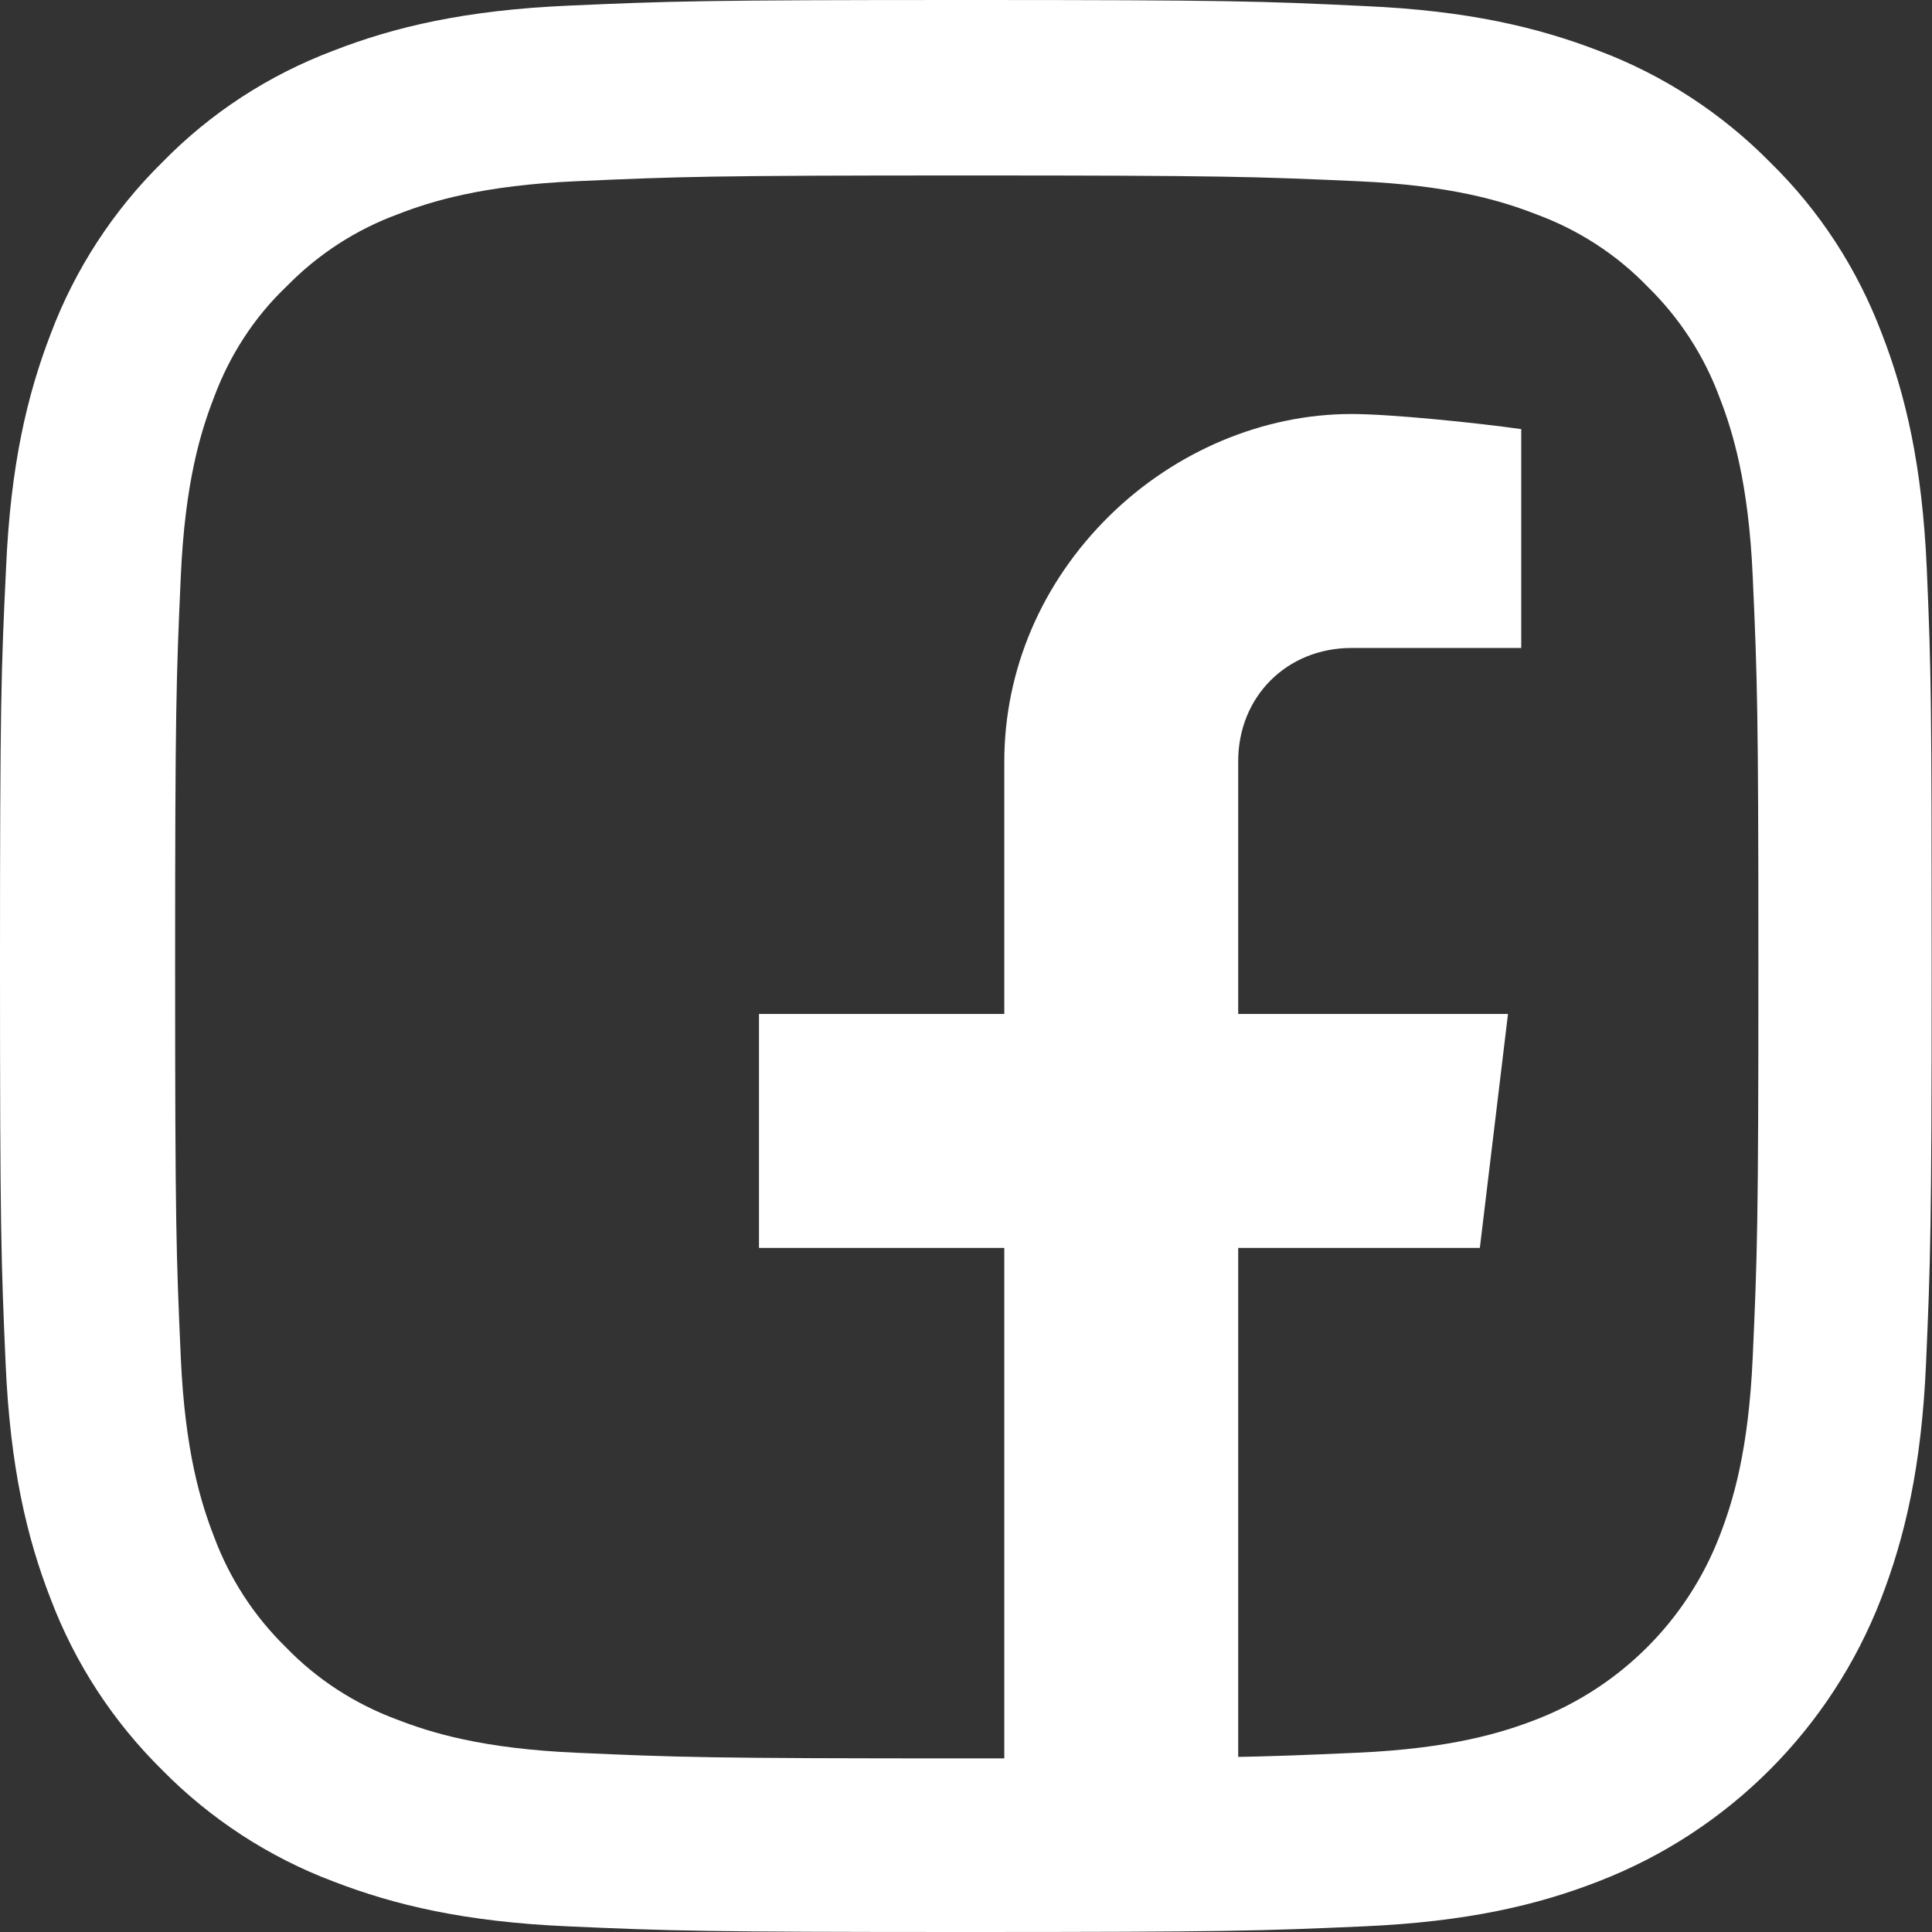
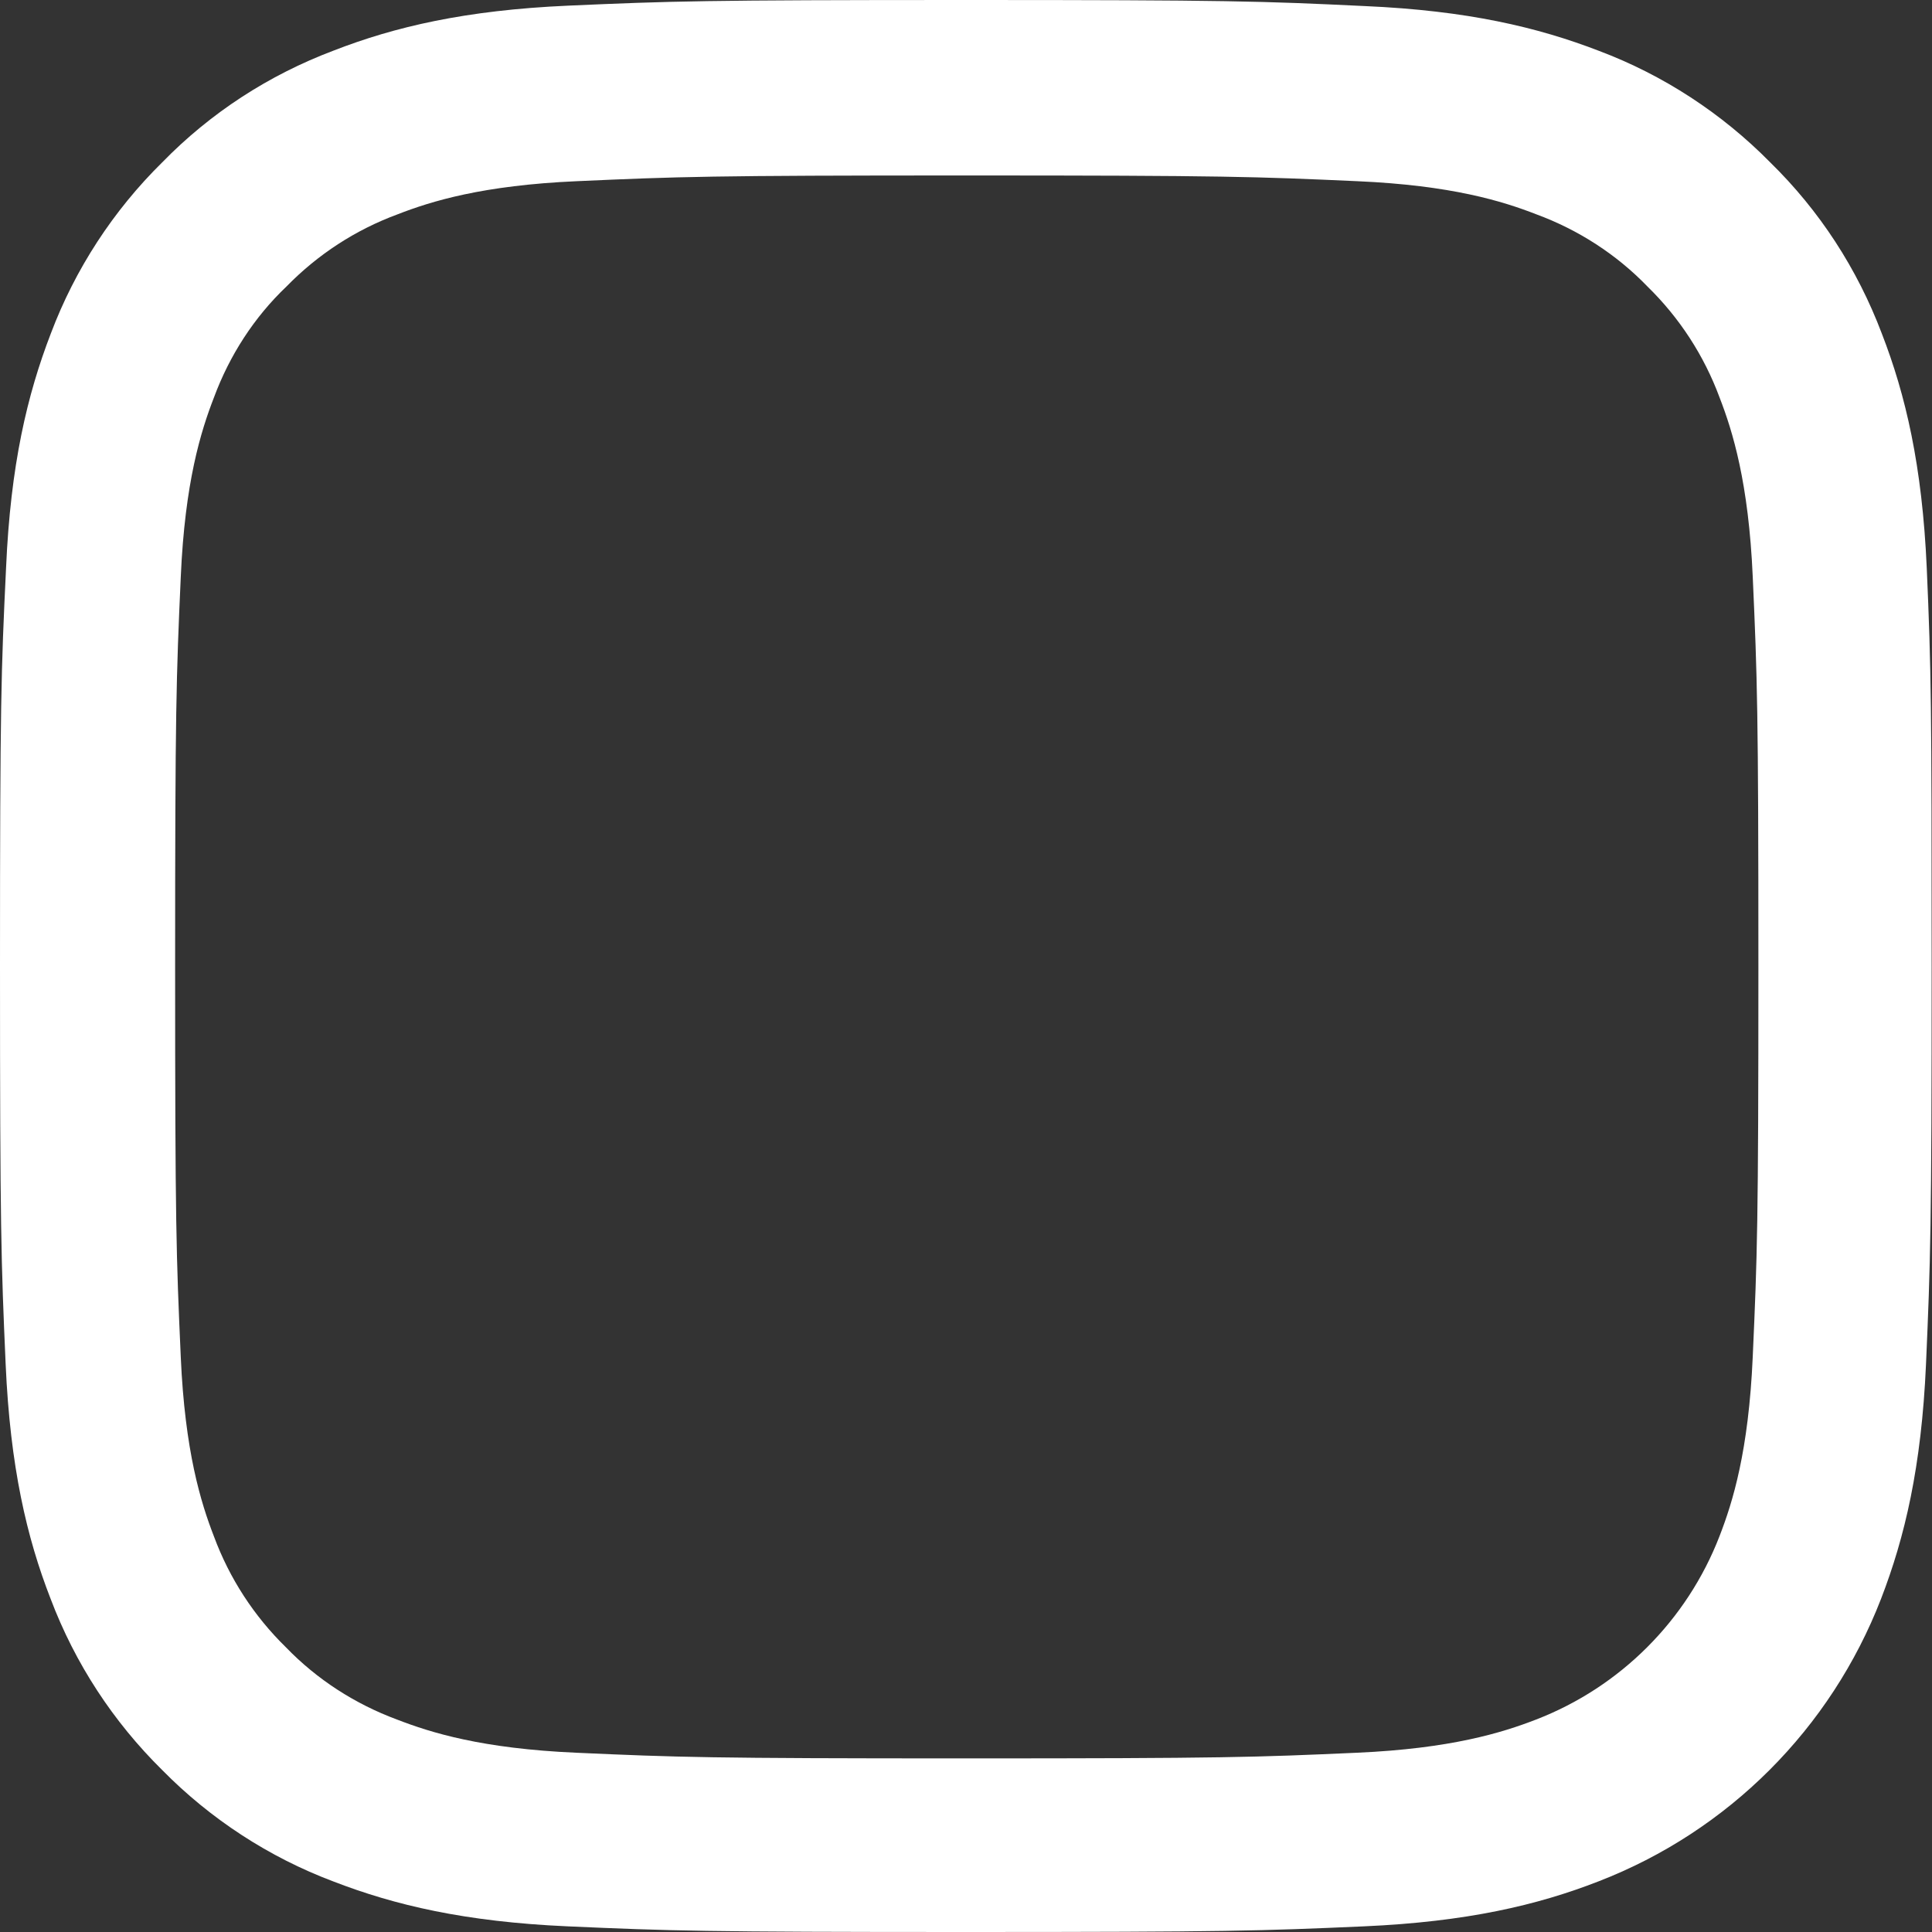
<svg xmlns="http://www.w3.org/2000/svg" width="28" height="28" viewBox="0 0 28 28" fill="none">
  <rect x="0" y="0" width="28" height="28" fill="#333333" stroke="none" />
  <path d="M27.924 8.232C27.858 6.744 27.617 5.722 27.273 4.835C26.917 3.894 26.37 3.052 25.654 2.352C24.953 1.641 24.105 1.088 23.176 0.738C22.284 0.394 21.267 0.153 19.779 0.088C18.28 0.016 17.804 0 14.003 0C10.201 0 9.725 0.016 8.232 0.082C6.744 0.148 5.722 0.388 4.835 0.733C3.894 1.088 3.052 1.635 2.352 2.352C1.641 3.052 1.089 3.9 0.738 4.83C0.394 5.722 0.153 6.739 0.088 8.227C0.016 9.725 0 10.201 0 14.003C0 17.804 0.016 18.28 0.082 19.773C0.148 21.261 0.388 22.284 0.733 23.17C1.089 24.111 1.641 24.953 2.352 25.654C3.052 26.365 3.9 26.917 4.83 27.267C5.722 27.612 6.739 27.852 8.227 27.918C9.72 27.984 10.196 28 13.997 28C17.799 28 18.275 27.984 19.768 27.918C21.256 27.852 22.279 27.612 23.165 27.267C25.047 26.54 26.534 25.052 27.262 23.17C27.606 22.279 27.847 21.261 27.913 19.773C27.978 18.28 27.995 17.804 27.995 14.003C27.995 10.201 27.989 9.725 27.924 8.232ZM25.402 19.664C25.342 21.032 25.112 21.77 24.921 22.262C24.45 23.482 23.482 24.45 22.262 24.921C21.77 25.112 21.026 25.342 19.664 25.402C18.187 25.468 17.744 25.484 14.008 25.484C10.272 25.484 9.824 25.468 8.352 25.402C6.985 25.342 6.247 25.112 5.754 24.921C5.147 24.696 4.595 24.341 4.146 23.876C3.681 23.422 3.326 22.875 3.101 22.268C2.91 21.776 2.68 21.032 2.62 19.67C2.554 18.193 2.538 17.75 2.538 14.014C2.538 10.278 2.554 9.829 2.62 8.358C2.68 6.99 2.91 6.252 3.101 5.76C3.326 5.153 3.681 4.6 4.152 4.152C4.606 3.687 5.153 3.331 5.76 3.107C6.252 2.915 6.996 2.686 8.358 2.626C9.835 2.56 10.278 2.543 14.014 2.543C17.755 2.543 18.198 2.56 19.67 2.626C21.037 2.686 21.776 2.915 22.268 3.107C22.875 3.331 23.427 3.687 23.876 4.152C24.341 4.606 24.696 5.153 24.921 5.76C25.112 6.252 25.342 6.996 25.402 8.358C25.468 9.835 25.484 10.278 25.484 14.014C25.484 17.75 25.468 18.187 25.402 19.664Z" fill="white" />
-   <path d="M17.945 26.07V18.086H21.447L21.855 14.695H17.945V11.031C17.945 10.096 18.651 9.391 19.586 9.391H22.047V6.219C21.399 6.127 20.15 6 19.586 6C18.31 6 17.032 6.538 16.078 7.476C15.096 8.443 14.555 9.709 14.555 11.041V14.695H11V18.086H14.555V26.07H17.945Z" fill="white" />
</svg>